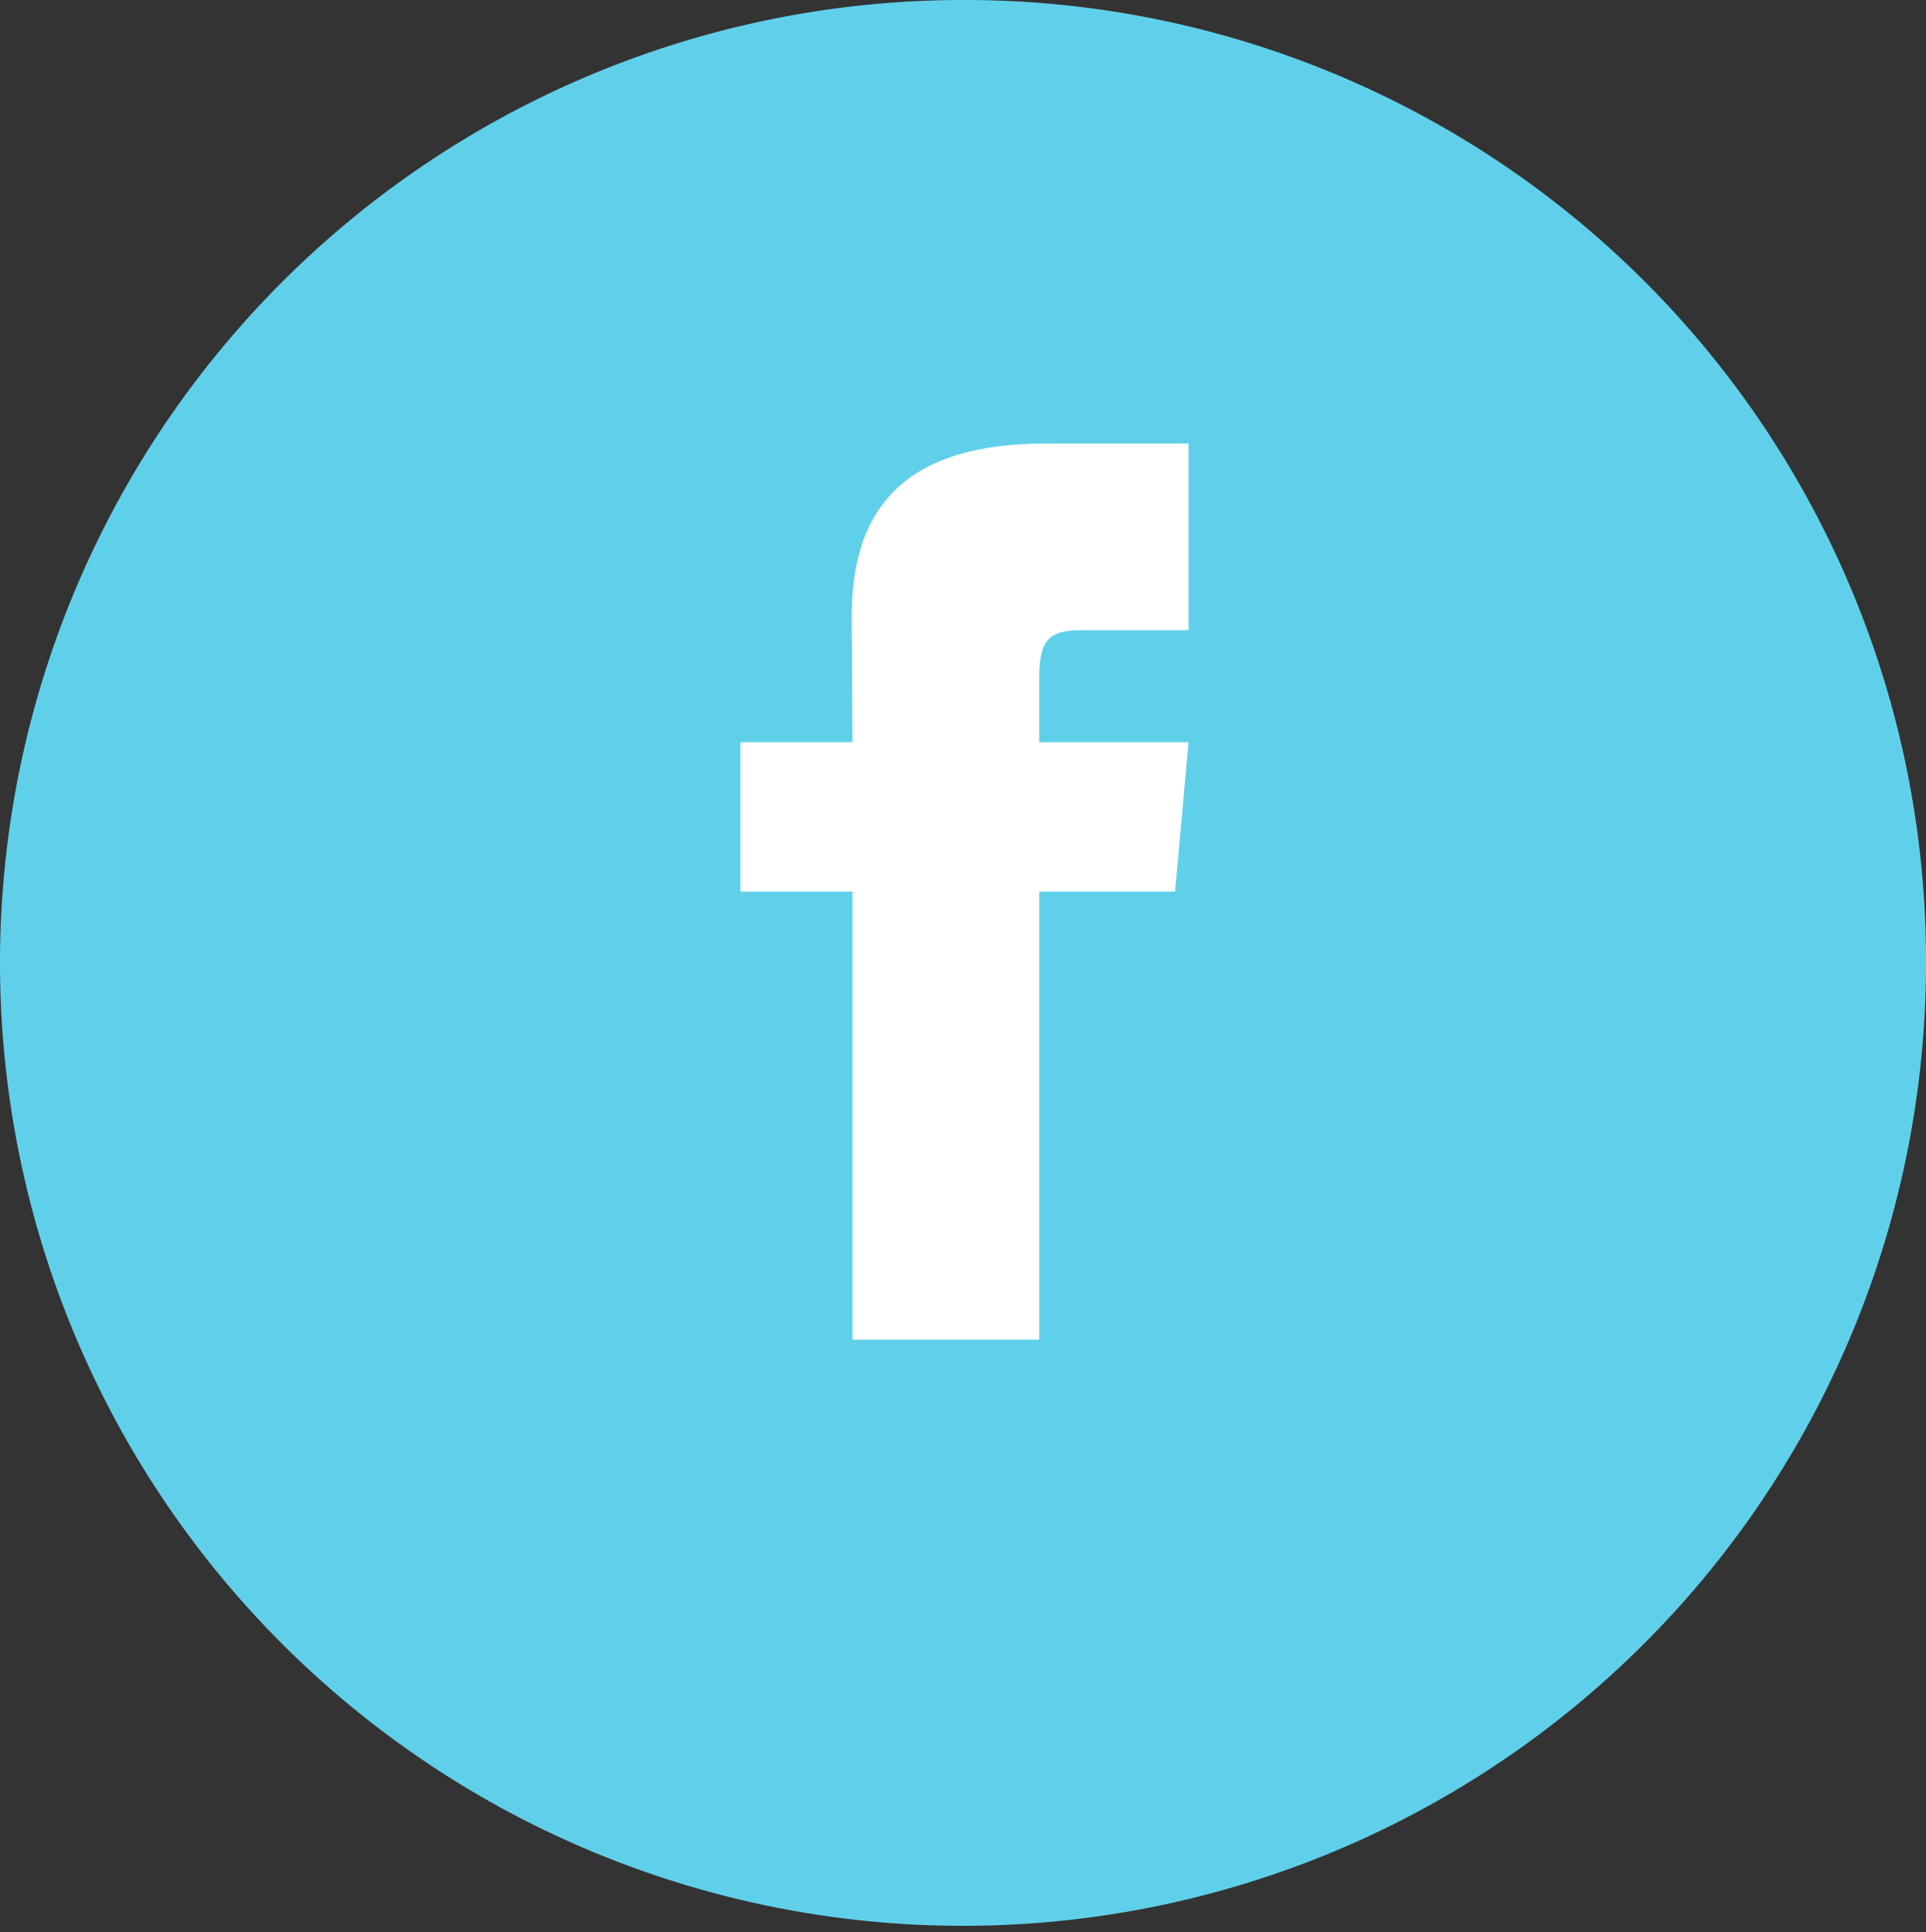
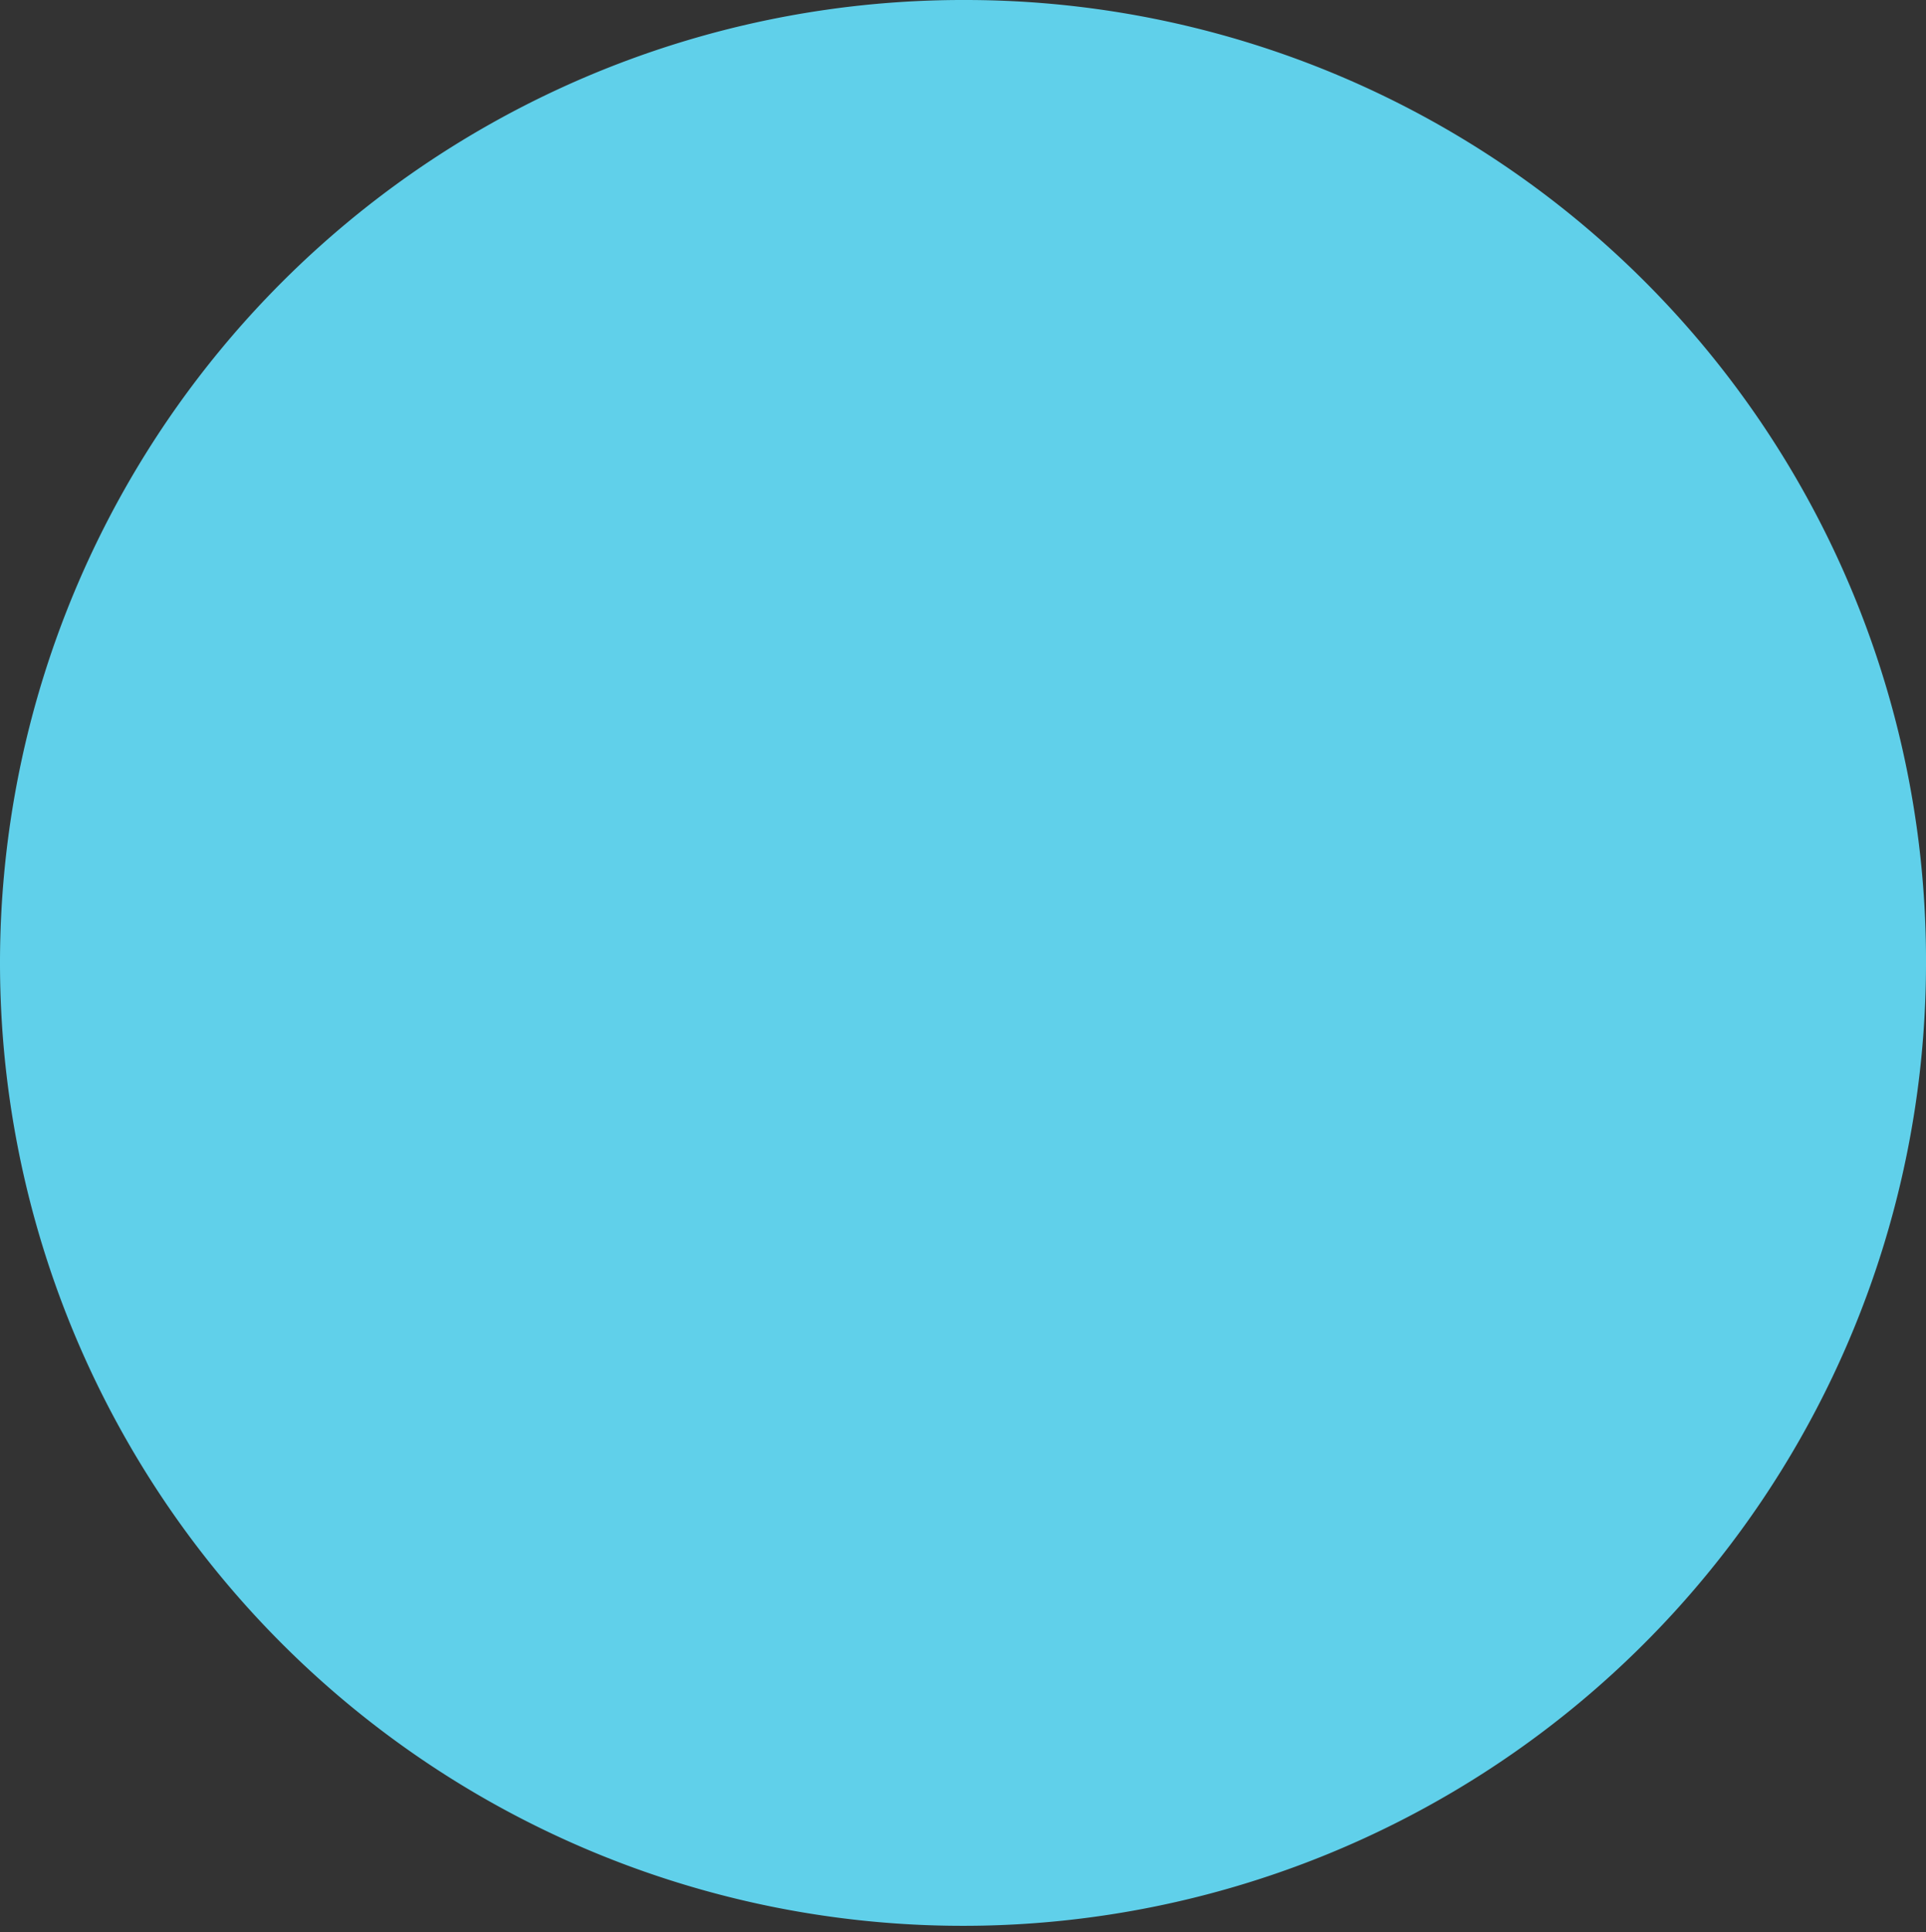
<svg xmlns="http://www.w3.org/2000/svg" viewBox="0 0 51.58 51.75">
  <rect x="0" y="0" width="51.58" height="51.75" fill="#333333" stroke="none" />
  <defs>
    <style>.cls-1{fill:#60d0ea;}.cls-2{fill:#fff;}</style>
  </defs>
  <title>アセット 13</title>
  <g id="レイヤー_2" data-name="レイヤー 2">
    <g id="デザイン編集">
      <path class="cls-1" d="M51.58,25.88A25.79,25.79,0,1,1,25.88,0,25.73,25.73,0,0,1,51.58,25.88Z" />
-       <path class="cls-2" d="M22.83,19.88h-3v4h3v12h5v-12h3.64l.36-4h-4V18.21c0-1,.19-1.33,1.11-1.33h2.89v-5H28c-3.6,0-5.19,1.58-5.19,4.61Z" />
    </g>
  </g>
</svg>